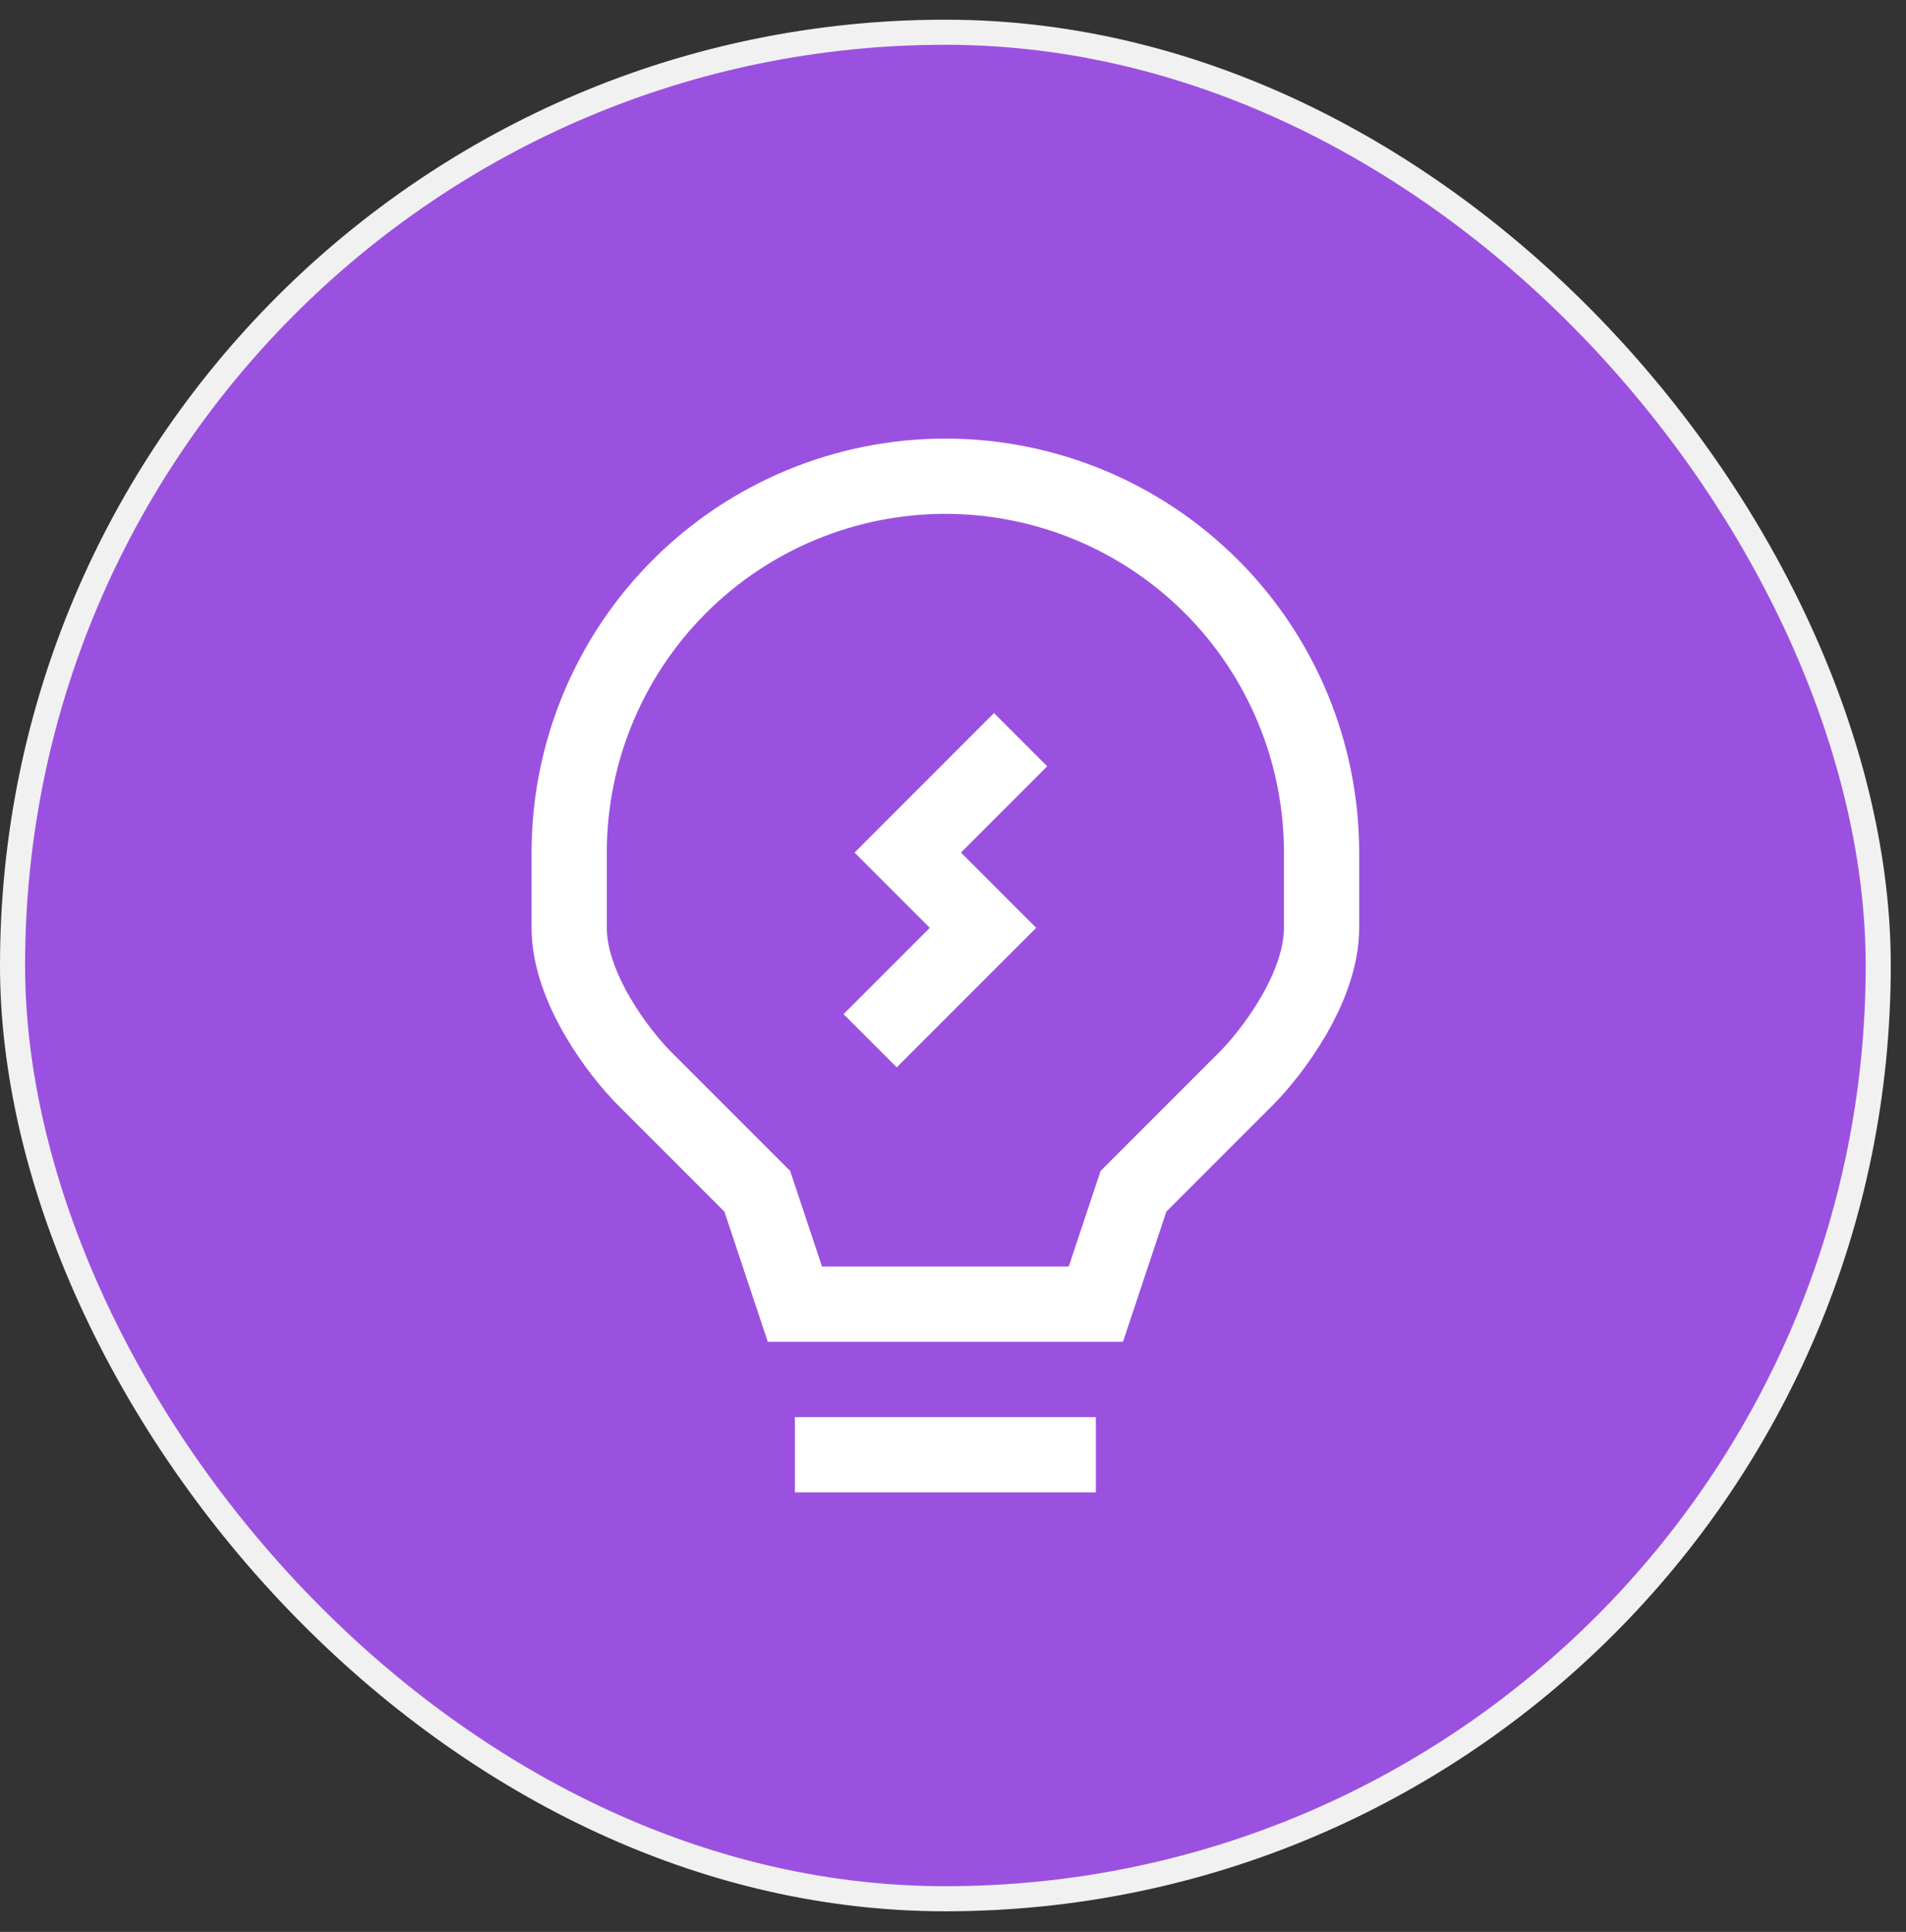
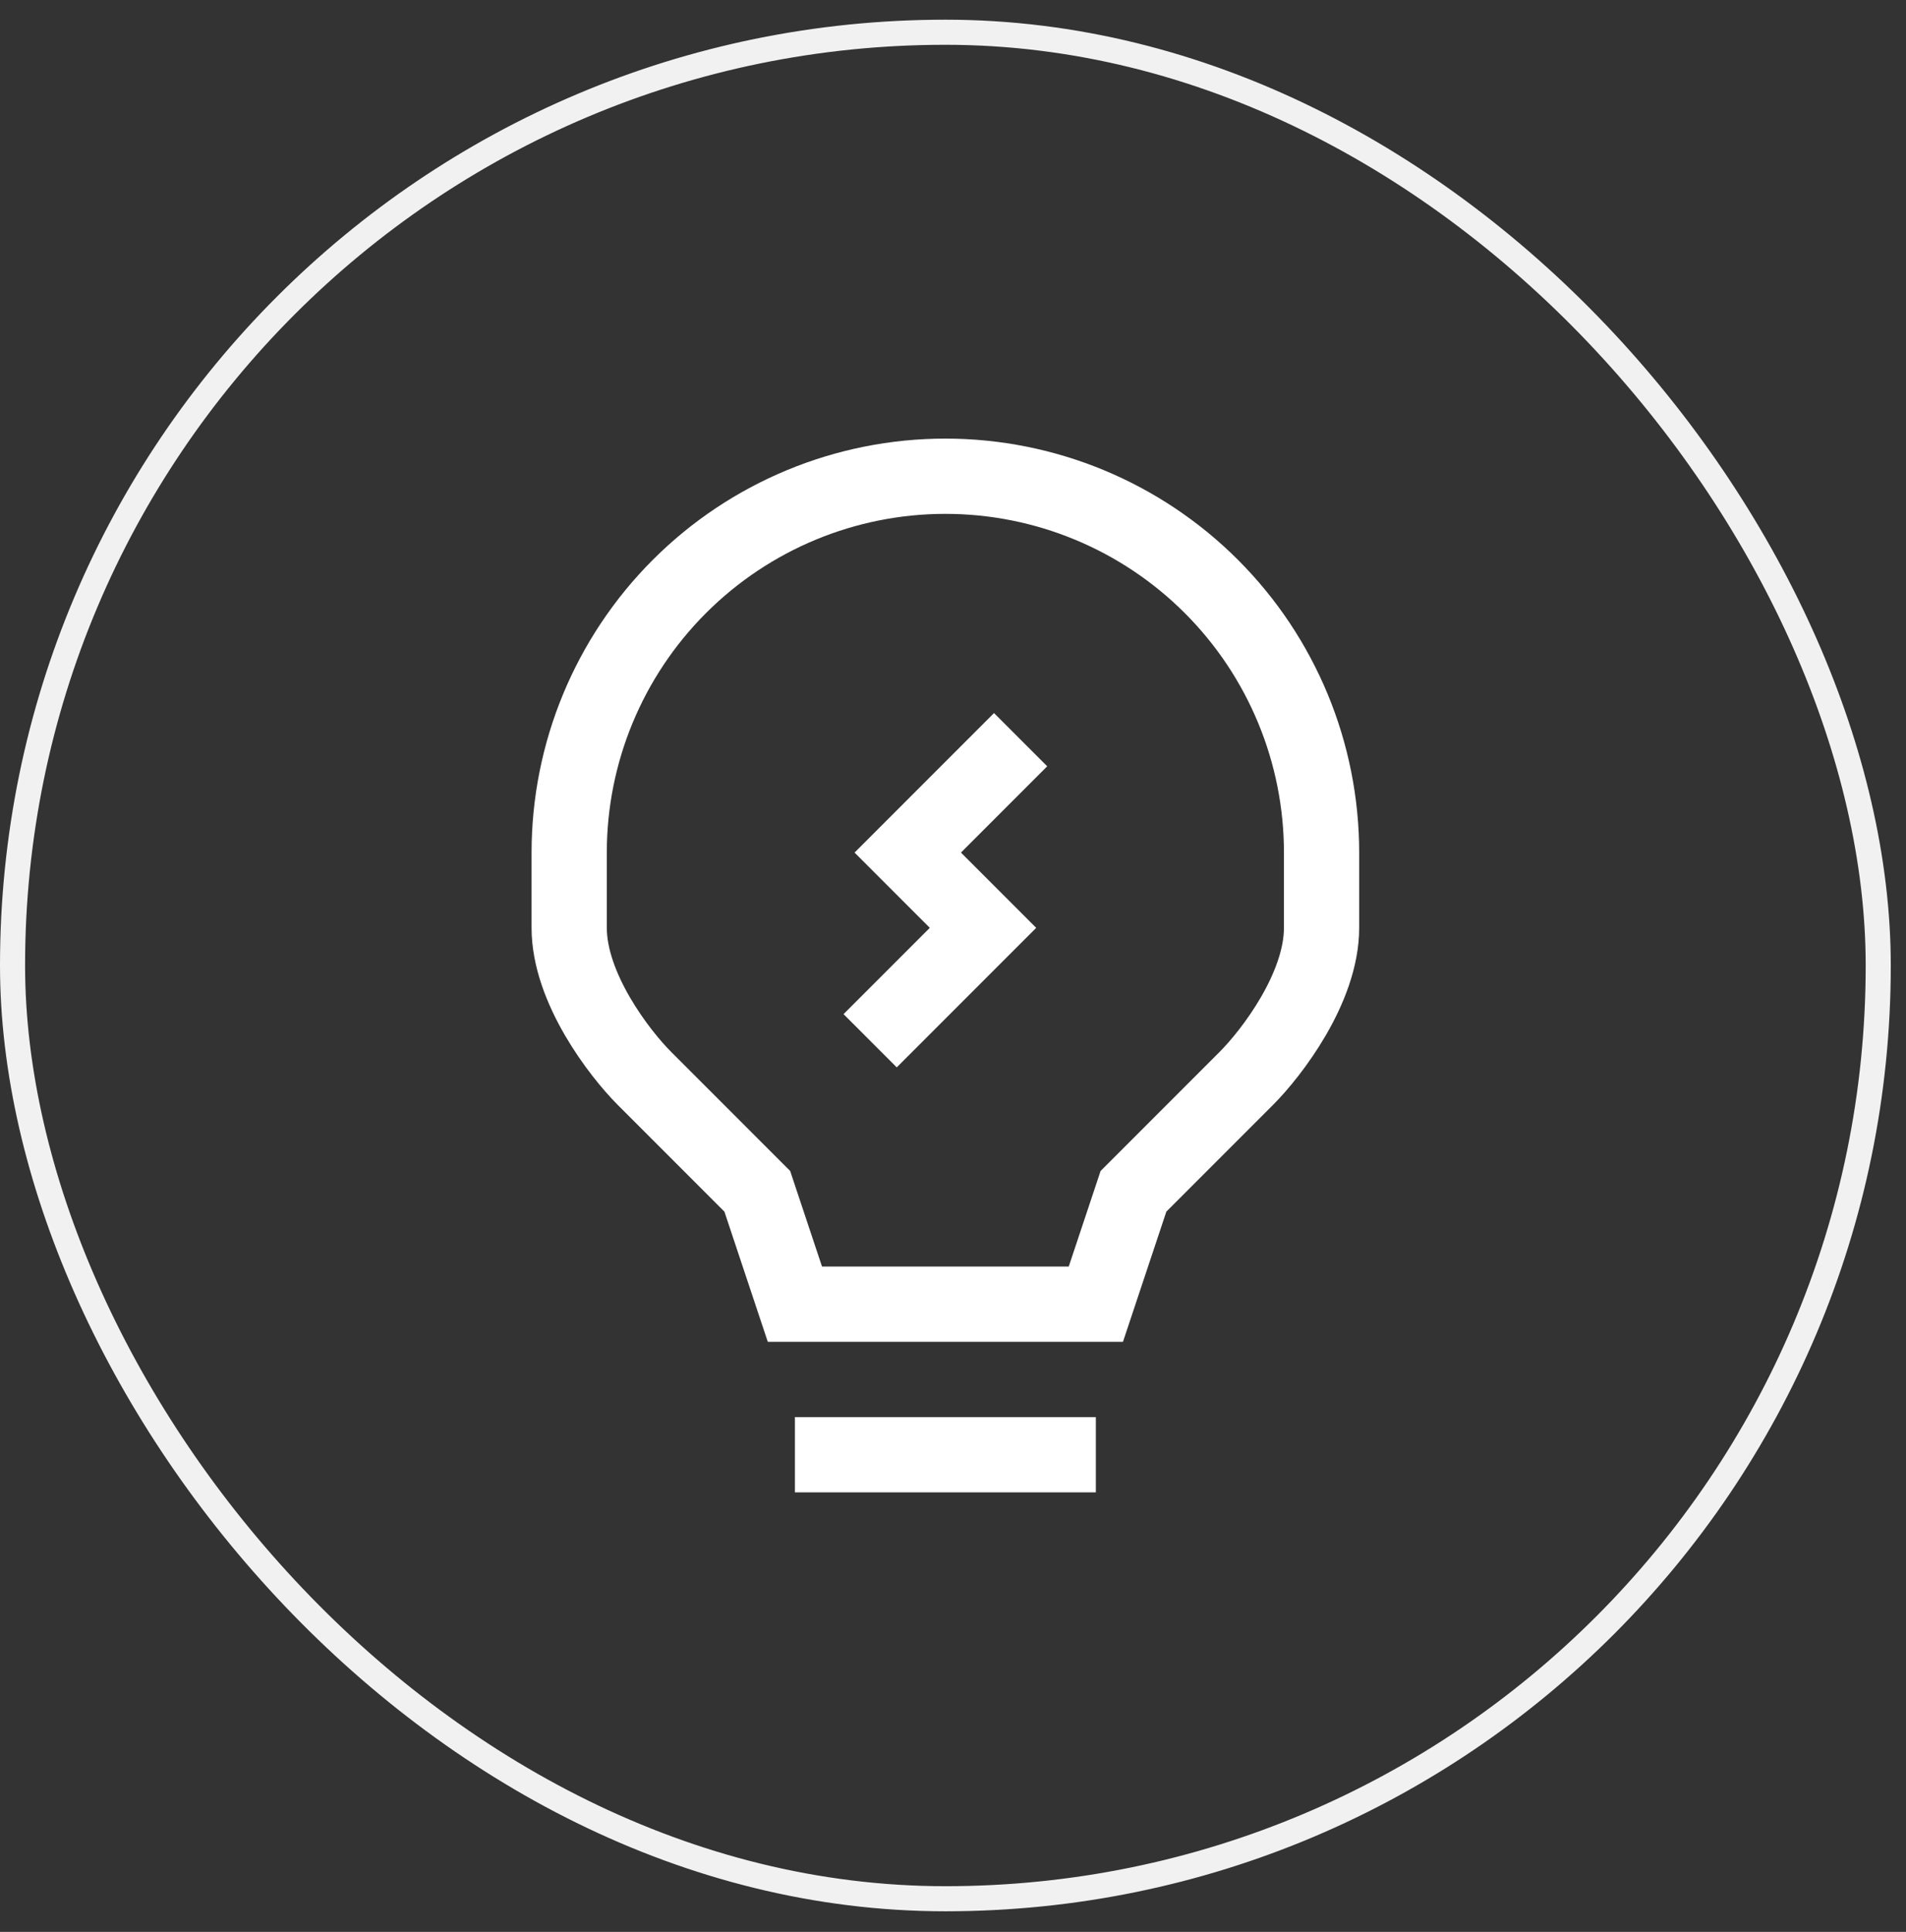
<svg xmlns="http://www.w3.org/2000/svg" width="76" height="77" viewBox="0 0 76 77" fill="none">
  <rect x="0" y="0" width="76" height="77" fill="#333333" stroke="none" />
-   <rect x="0.5" y="1.285" width="74.393" height="74.393" rx="37.196" fill="#9B51E0" />
  <rect x="0.5" y="1.285" width="74.393" height="74.393" rx="37.196" stroke="#F1F1F1" />
  <path d="M31.696 57.981H43.696M40.696 29.481L36.196 33.981L39.196 36.981L34.696 41.481M52.696 33.981V36.981C52.696 39.381 50.695 41.982 49.696 42.981L45.196 47.481L43.696 51.981H31.696L30.196 47.481L25.696 42.981C24.697 41.982 22.696 39.381 22.696 36.981V33.981C22.696 30.003 24.277 26.188 27.09 23.375C29.903 20.562 33.718 18.981 37.696 18.981C41.675 18.981 45.49 20.562 48.303 23.375C51.116 26.188 52.696 30.003 52.696 33.981Z" stroke="white" stroke-width="3" />
</svg>